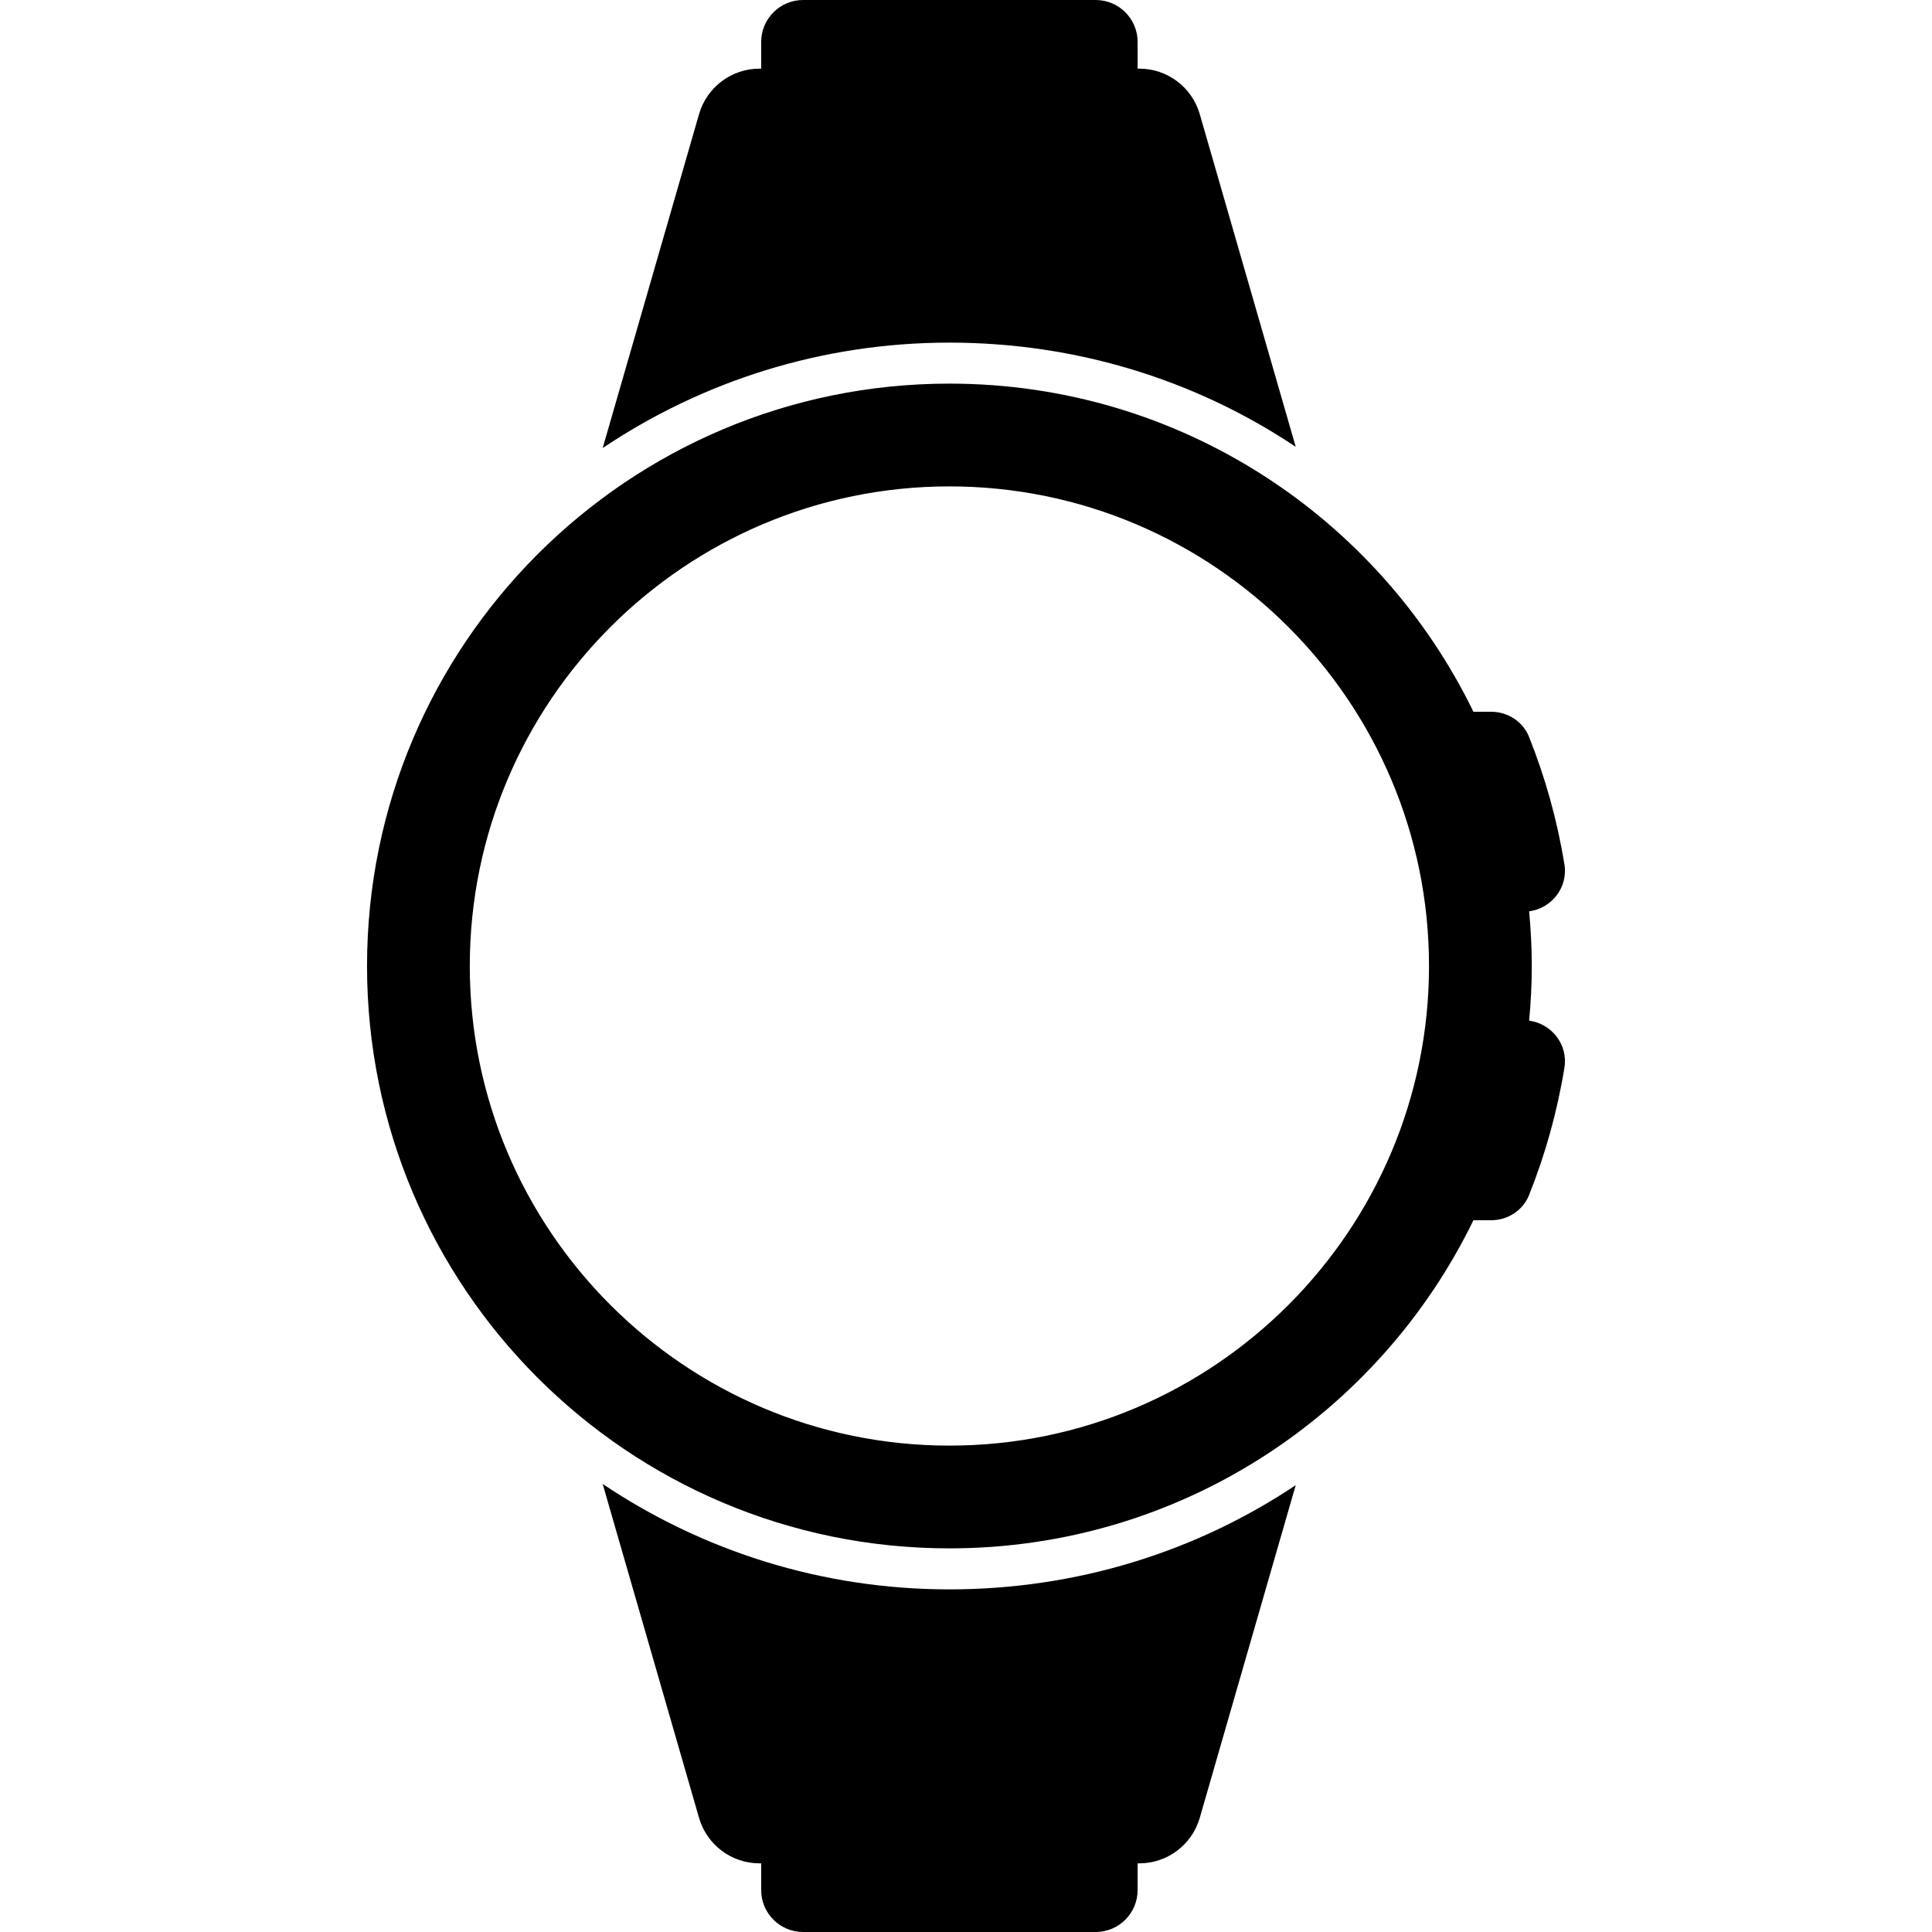
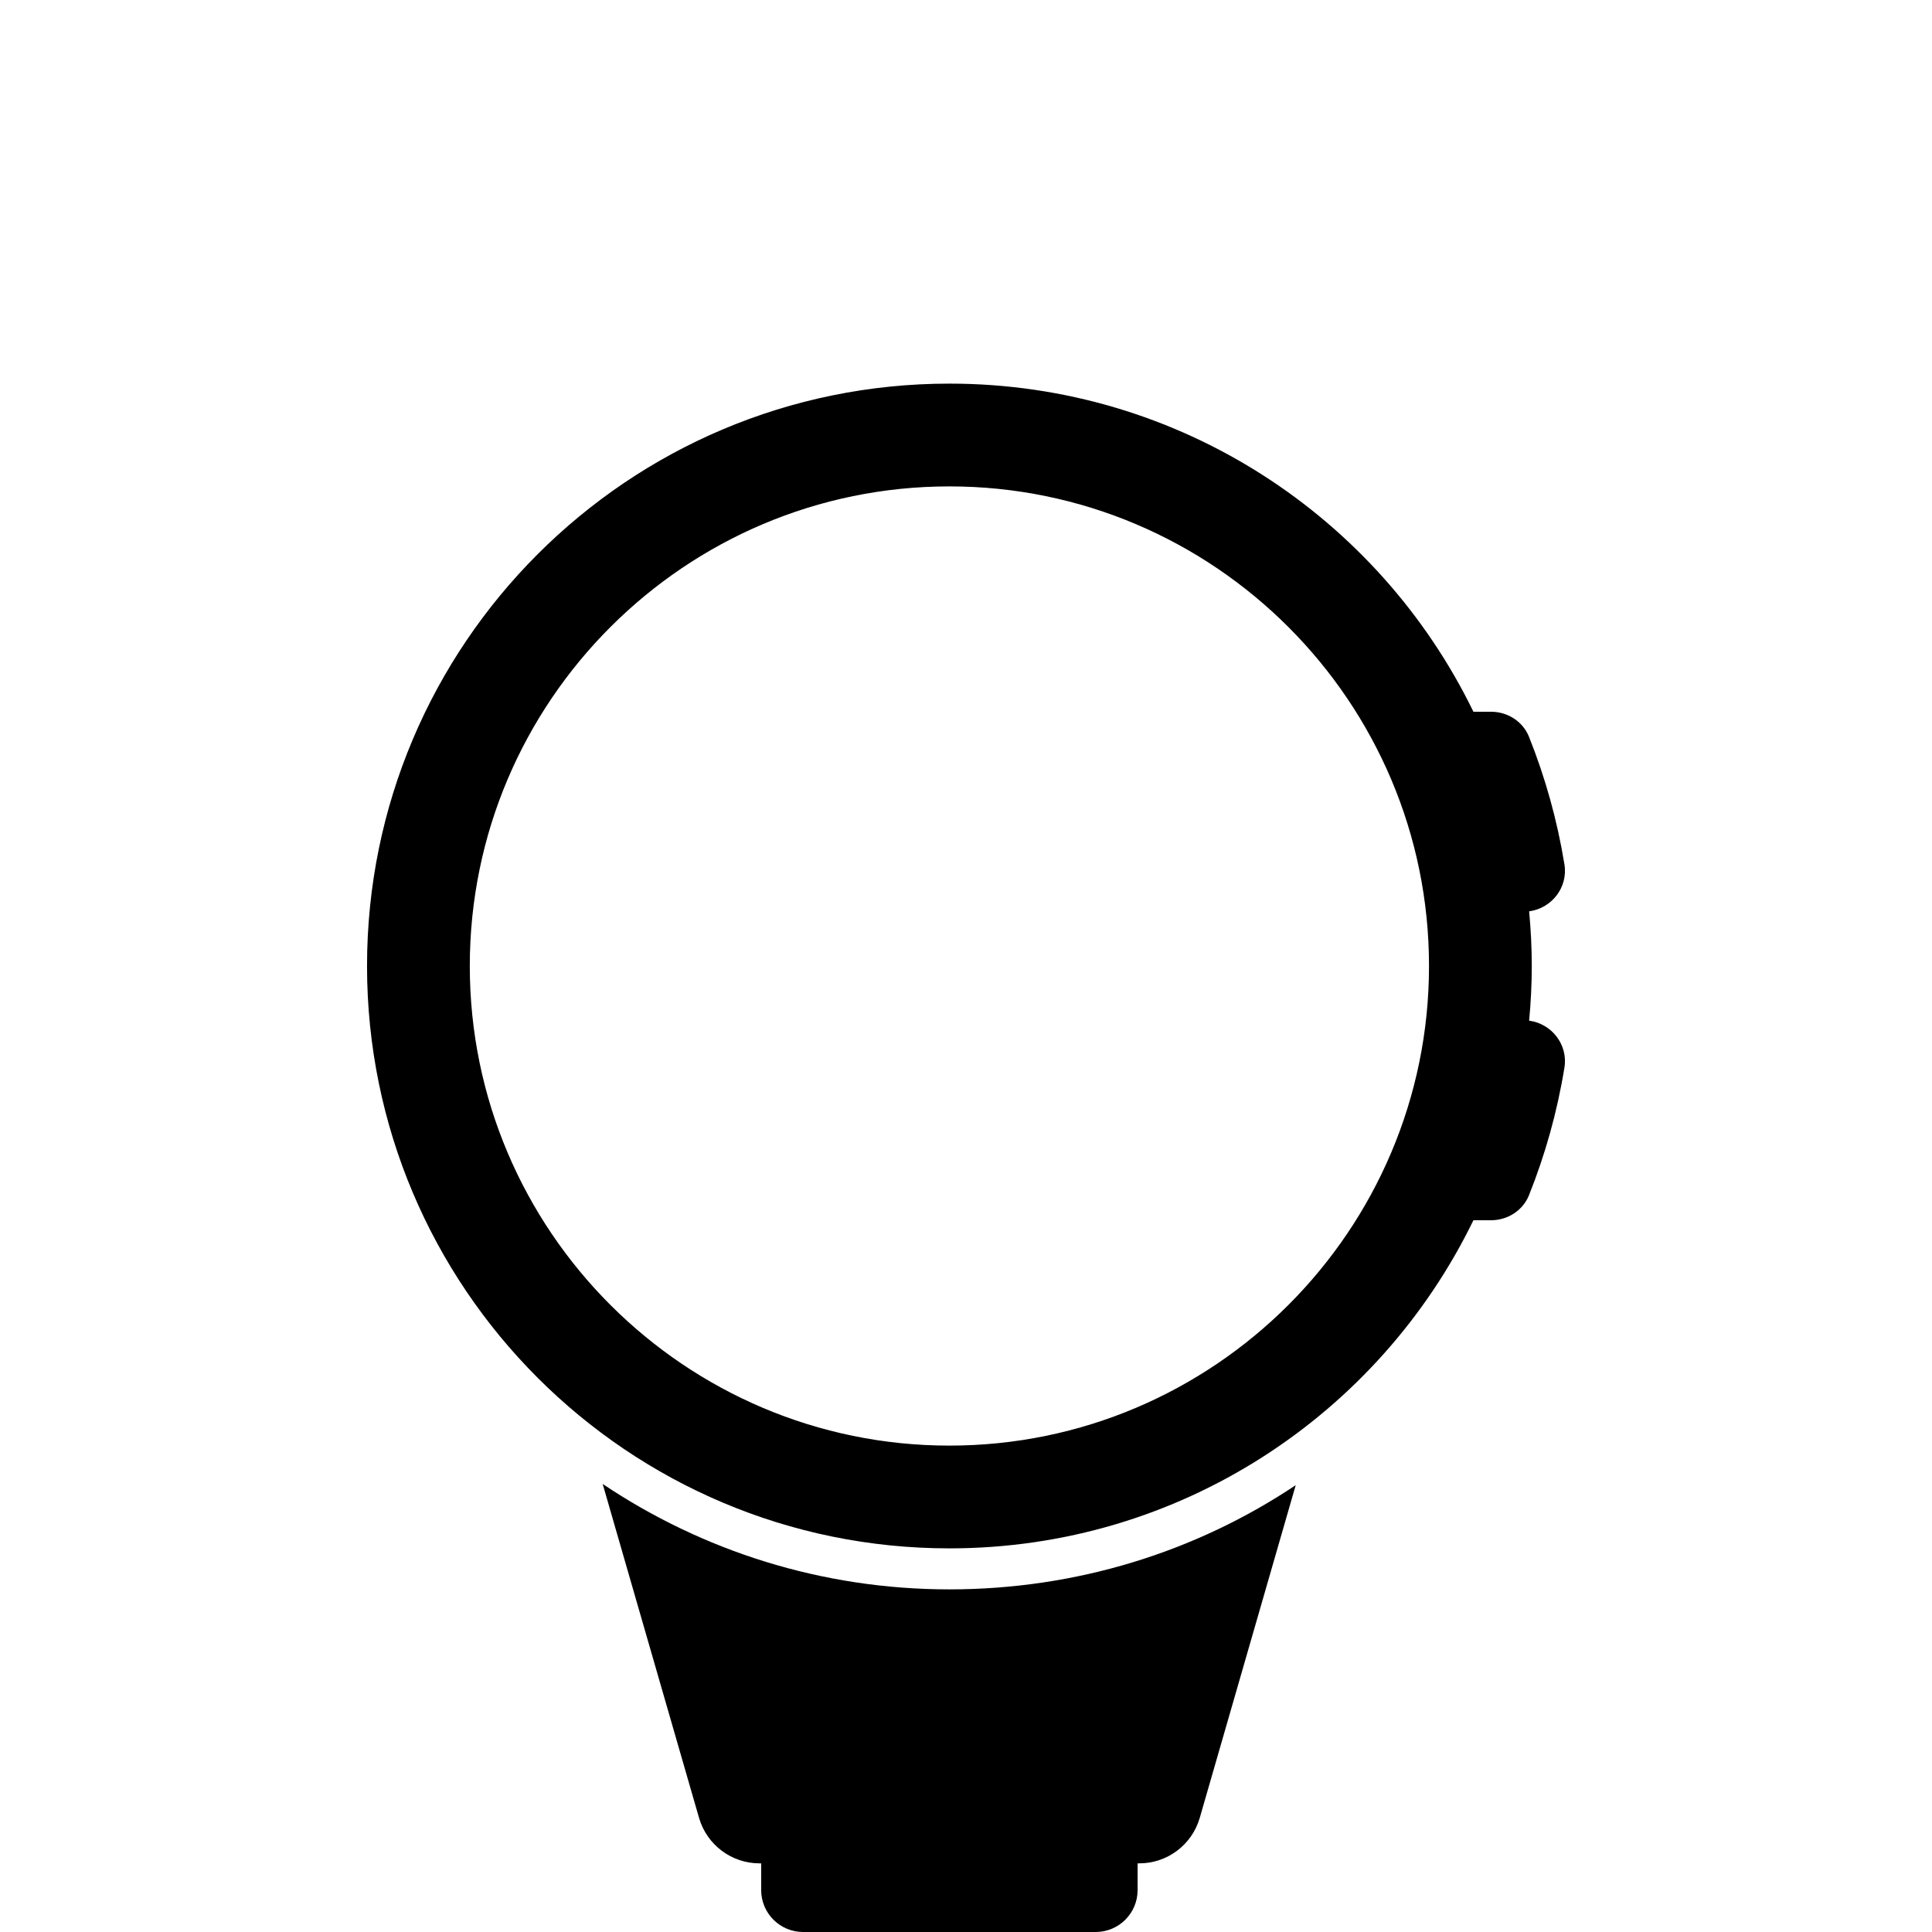
<svg xmlns="http://www.w3.org/2000/svg" id="Layer_1" enable-background="new 0 0 512 512" height="512" viewBox="0 0 512 512" width="512">
  <g id="_x31_8_Smart_Watch">
    <g>
-       <path d="m343.38 118.413-25.437-88.185c-2.07-7.136-8.606-12.037-16.013-12.037h-.449v-7.08c0-6.136-4.975-11.111-11.112-11.111h-77.536c-6.137 0-11.112 4.975-11.112 11.112v7.08h-.449c-7.407 0-13.944 4.903-16.013 12.037l-25.545 88.511c26.309-17.648 57.9-27.942 91.888-27.942 33.552 0 65.197 9.858 91.778 27.615z" />
      <path d="m159.713 393.259 25.545 88.511c2.07 7.136 8.606 12.037 16.013 12.037h.449v7.08c0 6.137 4.975 11.113 11.112 11.113h77.536c6.137 0 11.112-4.975 11.112-11.113v-7.08h.449c7.407 0 13.944-4.902 16.013-12.037l25.437-88.185c-26.58 17.756-58.227 27.615-91.779 27.615-33.987.002-65.578-10.293-91.887-27.941z" />
      <path d="m405.237 270.487c.445-4.772.699-9.599.699-14.487 0-4.887-.254-9.714-.699-14.487 5.967-.801 10.354-6.338 9.354-12.456-1.915-11.724-5.084-23.04-9.392-33.805-1.624-4.058-5.667-6.63-10.037-6.63h-4.689c-25.024-51.468-77.806-86.958-138.87-86.958-85.222 0-154.335 69.113-154.335 154.335s69.112 154.335 154.335 154.335c61.065 0 113.846-35.489 138.87-86.957h4.688c4.371 0 8.414-2.573 10.037-6.63 4.309-10.765 7.478-22.081 9.392-33.805 1-6.118-3.388-11.654-9.353-12.455zm-153.636 112.614c-70.083 0-127.101-57.018-127.101-127.101s57.019-127.101 127.101-127.101c70.086 0 127.101 57.019 127.101 127.101s-57.015 127.101-127.101 127.101z" />
    </g>
  </g>
</svg>